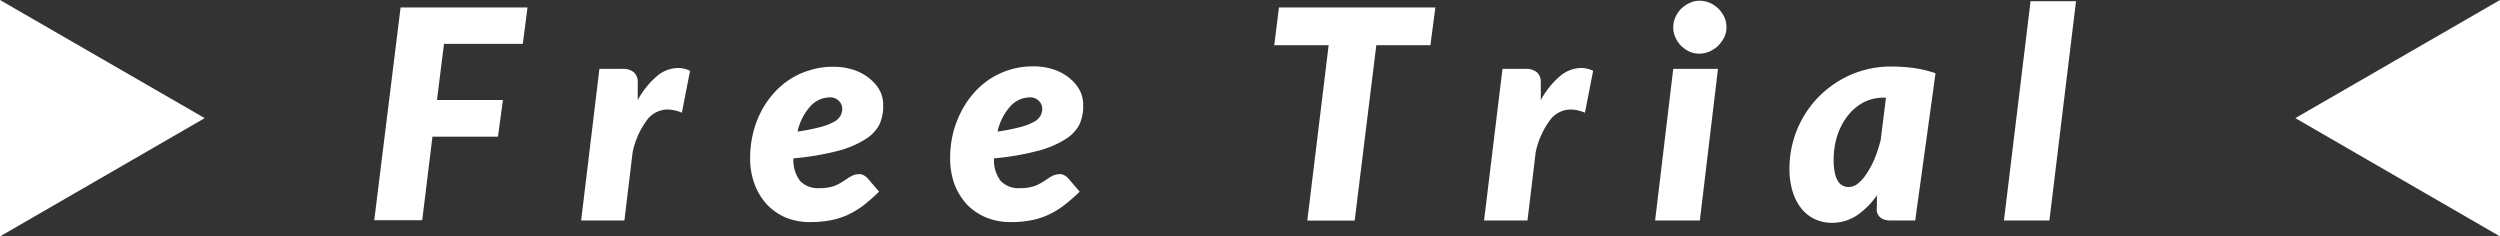
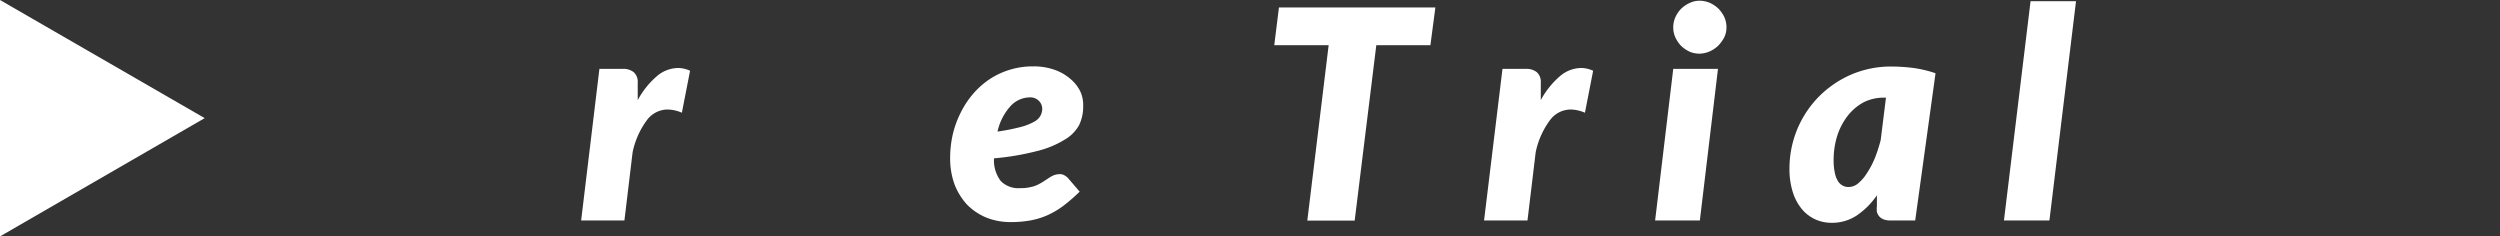
<svg xmlns="http://www.w3.org/2000/svg" viewBox="0 0 171 16.17">
  <rect x="0" y="0" width="171" height="16.17" fill="#333333" stroke="none" />
  <defs>
    <style>.cls-1{fill:#fff;}</style>
  </defs>
  <g id="レイヤー_2" data-name="レイヤー 2">
    <g id="side">
-       <path class="cls-1" d="M35.76,3H30.37l-.48,3.84H34.4l-.34,2.51H29.58l-.7,5.71H25.6L27.4.51h8.68Z" />
      <path class="cls-1" d="M39.75,15.08,41,4.71h1.6a1.14,1.14,0,0,1,.75.23.89.89,0,0,1,.27.73V6.85a5.72,5.72,0,0,1,1.3-1.63,2.28,2.28,0,0,1,1.45-.57,2,2,0,0,1,.83.19l-.56,2.87a2.56,2.56,0,0,0-1-.22,1.77,1.77,0,0,0-1.37.7,5.57,5.57,0,0,0-1,2.23l-.56,4.66Z" />
-       <path class="cls-1" d="M60.41,7.26a2.92,2.92,0,0,1-.28,1.3,2.62,2.62,0,0,1-1,1,6.55,6.55,0,0,1-1.86.77,18,18,0,0,1-3,.5,2.33,2.33,0,0,0,.46,1.55,1.69,1.69,0,0,0,1.32.49,3,3,0,0,0,.71-.07,1.94,1.94,0,0,0,.53-.18,3.81,3.81,0,0,0,.4-.23l.35-.23a2.21,2.21,0,0,1,.34-.18,1.3,1.3,0,0,1,.41-.07.6.6,0,0,1,.29.08.92.92,0,0,1,.25.19l.8.93a14.12,14.12,0,0,1-1.07.94,6.45,6.45,0,0,1-1.08.65,5.39,5.39,0,0,1-1.18.37,7.35,7.35,0,0,1-1.37.12,4.42,4.42,0,0,1-1.69-.31A4,4,0,0,1,52.47,14a4.16,4.16,0,0,1-.85-1.39,4.93,4.93,0,0,1-.31-1.8,7.31,7.31,0,0,1,.18-1.62A6.7,6.7,0,0,1,52,7.75a6.15,6.15,0,0,1,.84-1.28,5.63,5.63,0,0,1,1.12-1,5.14,5.14,0,0,1,1.38-.65A5.08,5.08,0,0,1,57,4.57a4.29,4.29,0,0,1,1.48.24,3.34,3.34,0,0,1,1.08.63,2.61,2.61,0,0,1,.67.86A2.25,2.25,0,0,1,60.41,7.26Zm-3.64-.6a1.82,1.82,0,0,0-1.35.62A3.82,3.82,0,0,0,54.55,9a14.48,14.48,0,0,0,1.57-.31,3.92,3.92,0,0,0,.93-.36,1.05,1.05,0,0,0,.44-.42,1,1,0,0,0,.12-.49.77.77,0,0,0-.2-.49A.82.82,0,0,0,56.77,6.66Z" />
      <path class="cls-1" d="M74.09,7.26a2.92,2.92,0,0,1-.28,1.3,2.62,2.62,0,0,1-1,1,6.5,6.5,0,0,1-1.87.77,17.72,17.72,0,0,1-2.95.5,2.33,2.33,0,0,0,.46,1.55,1.69,1.69,0,0,0,1.32.49,3,3,0,0,0,.71-.07,1.94,1.94,0,0,0,.53-.18,3.81,3.81,0,0,0,.4-.23l.35-.23a1.83,1.83,0,0,1,.34-.18,1.3,1.3,0,0,1,.41-.07.6.6,0,0,1,.29.08.92.92,0,0,1,.25.19l.8.93a12.47,12.47,0,0,1-1.08.94,5.74,5.74,0,0,1-1.08.65,5.15,5.15,0,0,1-1.17.37,7.35,7.35,0,0,1-1.37.12,4.42,4.42,0,0,1-1.69-.31A4,4,0,0,1,66.15,14a4.35,4.35,0,0,1-.86-1.39,5.15,5.15,0,0,1-.3-1.8,7.31,7.31,0,0,1,.18-1.62,6.7,6.7,0,0,1,.54-1.48,6.15,6.15,0,0,1,.84-1.28,5.63,5.63,0,0,1,1.12-1,5.35,5.35,0,0,1,3-.89,4.29,4.29,0,0,1,1.48.24,3.34,3.34,0,0,1,1.08.63,2.61,2.61,0,0,1,.67.86A2.25,2.25,0,0,1,74.09,7.26Zm-3.64-.6a1.82,1.82,0,0,0-1.35.62A3.82,3.82,0,0,0,68.23,9a14.48,14.48,0,0,0,1.57-.31,3.92,3.92,0,0,0,.93-.36,1.05,1.05,0,0,0,.44-.42,1,1,0,0,0,.12-.49.77.77,0,0,0-.2-.49A.82.82,0,0,0,70.45,6.66Z" />
      <path class="cls-1" d="M98.18.51l-.34,2.58h-3.7l-1.48,12H89.42l1.46-12H87.16L87.48.51Z" />
      <path class="cls-1" d="M101.51,15.08l1.26-10.37h1.6a1.14,1.14,0,0,1,.75.23.89.89,0,0,1,.27.73V6.85a5.72,5.72,0,0,1,1.3-1.63,2.28,2.28,0,0,1,1.45-.57,2,2,0,0,1,.83.19l-.56,2.87a2.56,2.56,0,0,0-1-.22,1.77,1.77,0,0,0-1.37.7,5.57,5.57,0,0,0-1,2.23l-.56,4.66Z" />
      <path class="cls-1" d="M117.51,4.71l-1.24,10.37h-3.06l1.24-10.37Zm.58-2.84a1.53,1.53,0,0,1-.16.7,2.33,2.33,0,0,1-.42.57,2.07,2.07,0,0,1-.6.39,1.8,1.8,0,0,1-.68.14,1.71,1.71,0,0,1-.67-.14,2.22,2.22,0,0,1-.57-.39,2.22,2.22,0,0,1-.39-.57,1.66,1.66,0,0,1-.15-.7,1.69,1.69,0,0,1,.15-.7,1.94,1.94,0,0,1,.4-.58,2,2,0,0,1,.58-.39,1.56,1.56,0,0,1,.67-.15,1.81,1.81,0,0,1,.69.14,2.16,2.16,0,0,1,.59.39,2.17,2.17,0,0,1,.41.58A1.71,1.71,0,0,1,118.09,1.87Z" />
      <path class="cls-1" d="M131,15.08h-1.66a1.41,1.41,0,0,1-.49-.07.77.77,0,0,1-.31-.21.76.76,0,0,1-.16-.31,1.61,1.61,0,0,1,0-.39v-.74A5.28,5.28,0,0,1,127,14.74a3.06,3.06,0,0,1-1.72.5,2.71,2.71,0,0,1-1.08-.22,2.62,2.62,0,0,1-.92-.68,3.39,3.39,0,0,1-.64-1.16,5.21,5.21,0,0,1-.24-1.67,7,7,0,0,1,2-4.89,7.12,7.12,0,0,1,2.2-1.51,6.92,6.92,0,0,1,2.79-.56,12.88,12.88,0,0,1,1.5.1,8.17,8.17,0,0,1,1.5.36Zm-4.56-2.29a1,1,0,0,0,.66-.25,2.84,2.84,0,0,0,.6-.7,5.81,5.81,0,0,0,.53-1,10.34,10.34,0,0,0,.41-1.26L129,6.68h-.18a3,3,0,0,0-1.39.34,3.51,3.51,0,0,0-1.07.93,4.48,4.48,0,0,0-.7,1.36,5.53,5.53,0,0,0-.24,1.65,4,4,0,0,0,.08.85,1.79,1.79,0,0,0,.21.57.86.86,0,0,0,.32.31A.83.83,0,0,0,126.47,12.79Z" />
      <path class="cls-1" d="M137.07,15.08l1.82-15H142l-1.82,15Z" />
      <polygon class="cls-1" points="14 8.08 0 0 0 16.17 14 8.08" />
-       <polygon class="cls-1" points="157 8.08 171 16.17 171 0 157 8.08" />
    </g>
  </g>
</svg>